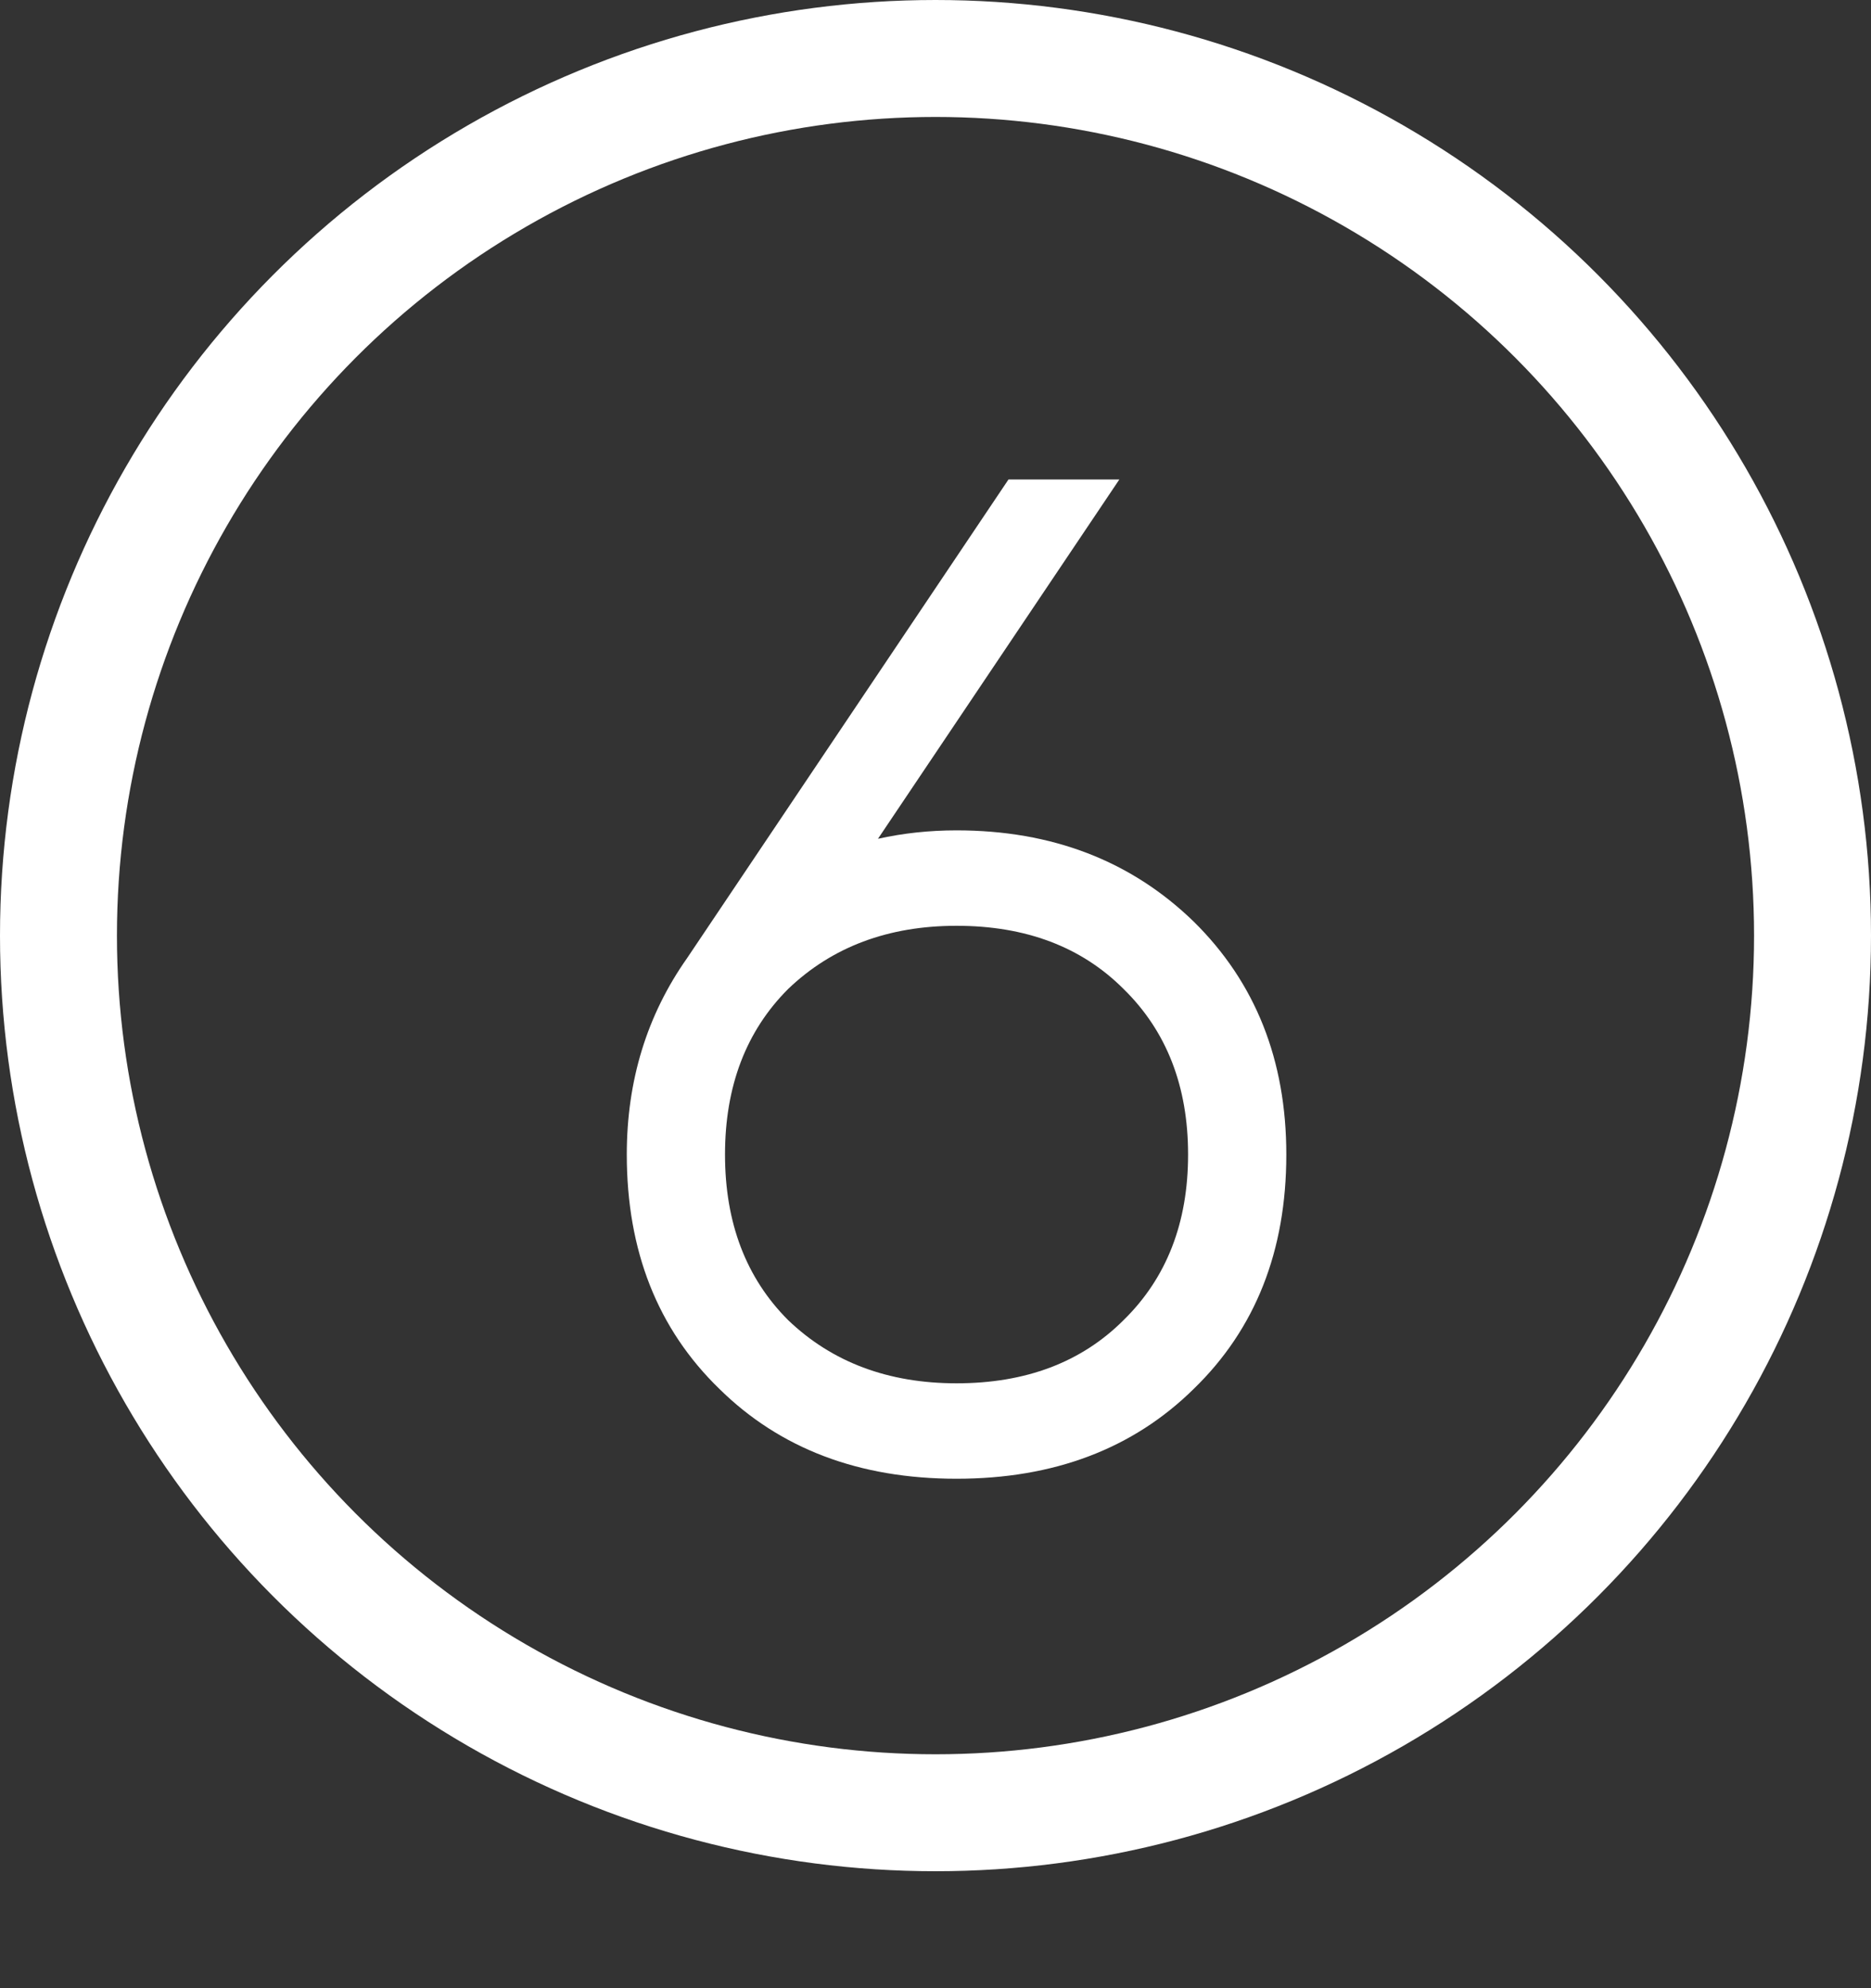
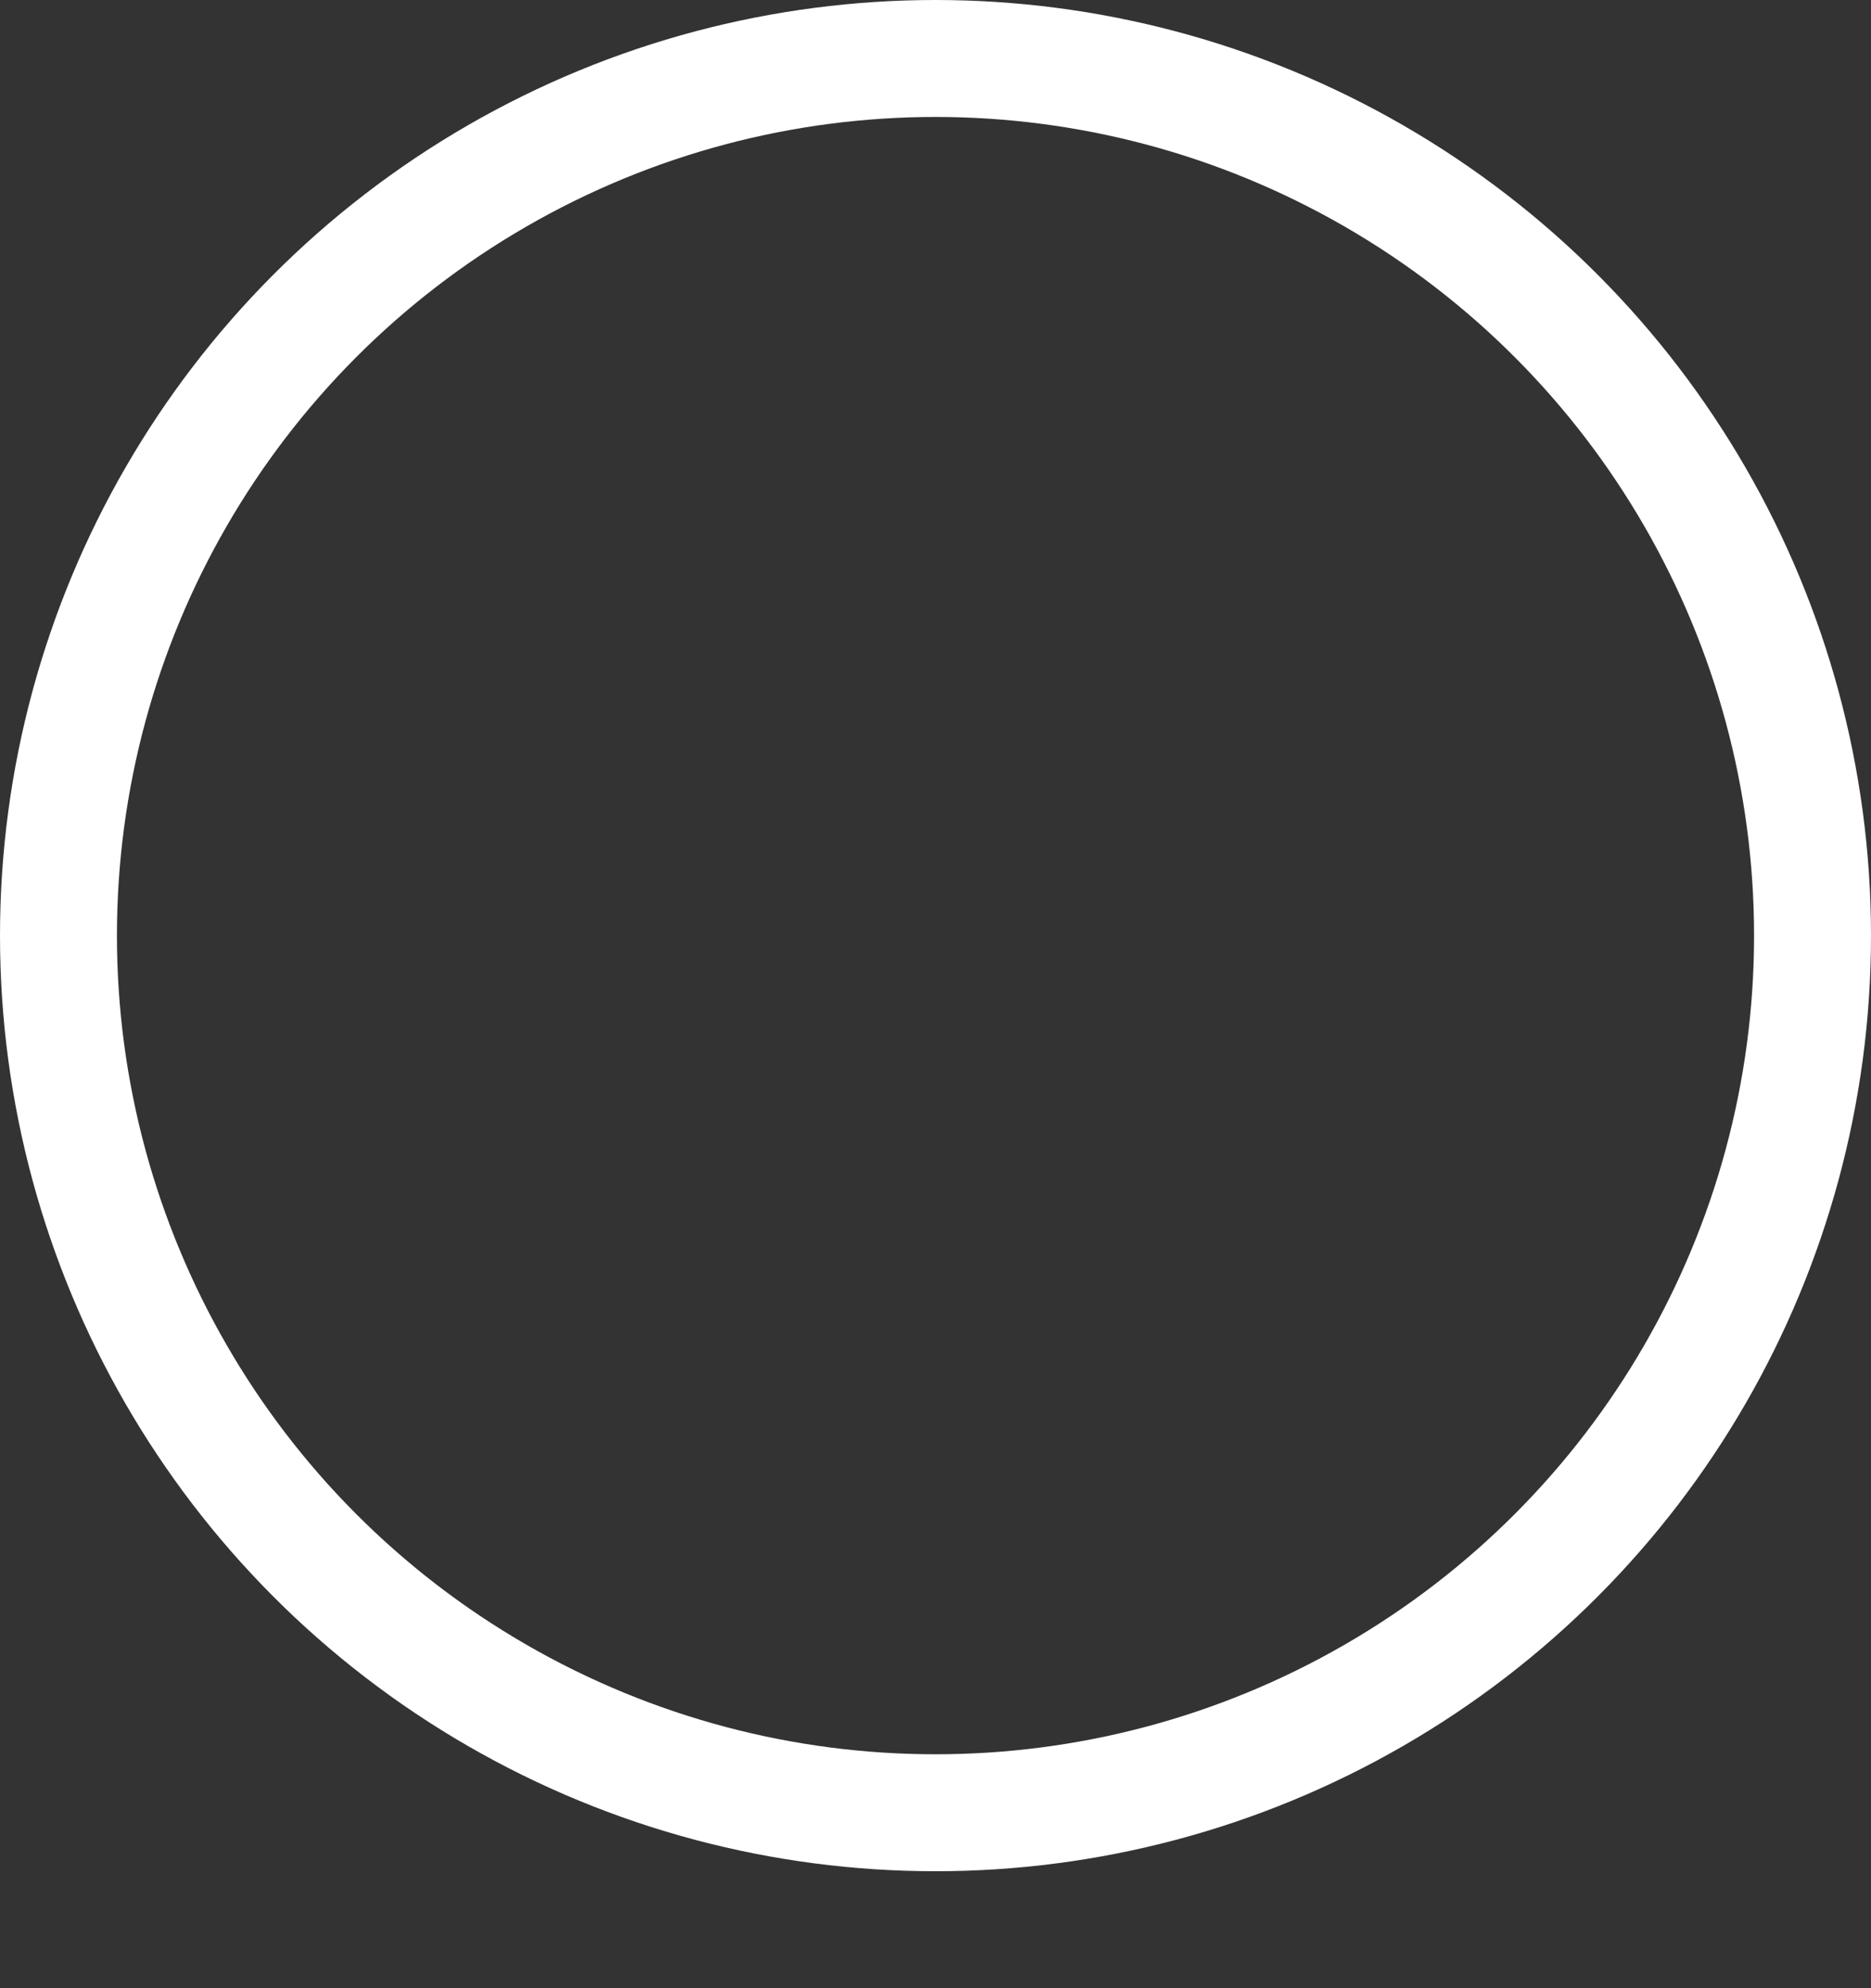
<svg xmlns="http://www.w3.org/2000/svg" width="32" height="34" viewBox="0 0 32 34" fill="none">
  <rect x="0" y="0" width="32" height="34" fill="#333333" stroke="none" />
  <circle cx="16" cy="16" r="15" stroke="white" stroke-width="2" />
-   <path d="M16.36 14.2C17.992 14.2 19.344 14.72 20.416 15.76C21.472 16.8 22 18.128 22 19.744C22 21.392 21.472 22.728 20.416 23.752C19.376 24.776 18.024 25.288 16.36 25.288C14.696 25.288 13.344 24.776 12.304 23.752C11.248 22.728 10.72 21.392 10.72 19.744C10.72 18.48 11.064 17.36 11.752 16.384L17.248 8.2H19.144L15.016 14.344C15.448 14.248 15.896 14.2 16.36 14.2ZM13.48 22.576C14.232 23.296 15.192 23.656 16.36 23.656C17.544 23.656 18.496 23.296 19.216 22.576C19.952 21.856 20.32 20.912 20.32 19.744C20.32 18.576 19.952 17.632 19.216 16.912C18.496 16.192 17.544 15.832 16.36 15.832C15.192 15.832 14.232 16.192 13.48 16.912C12.76 17.632 12.4 18.576 12.4 19.744C12.4 20.912 12.76 21.856 13.48 22.576Z" fill="white" />
</svg>